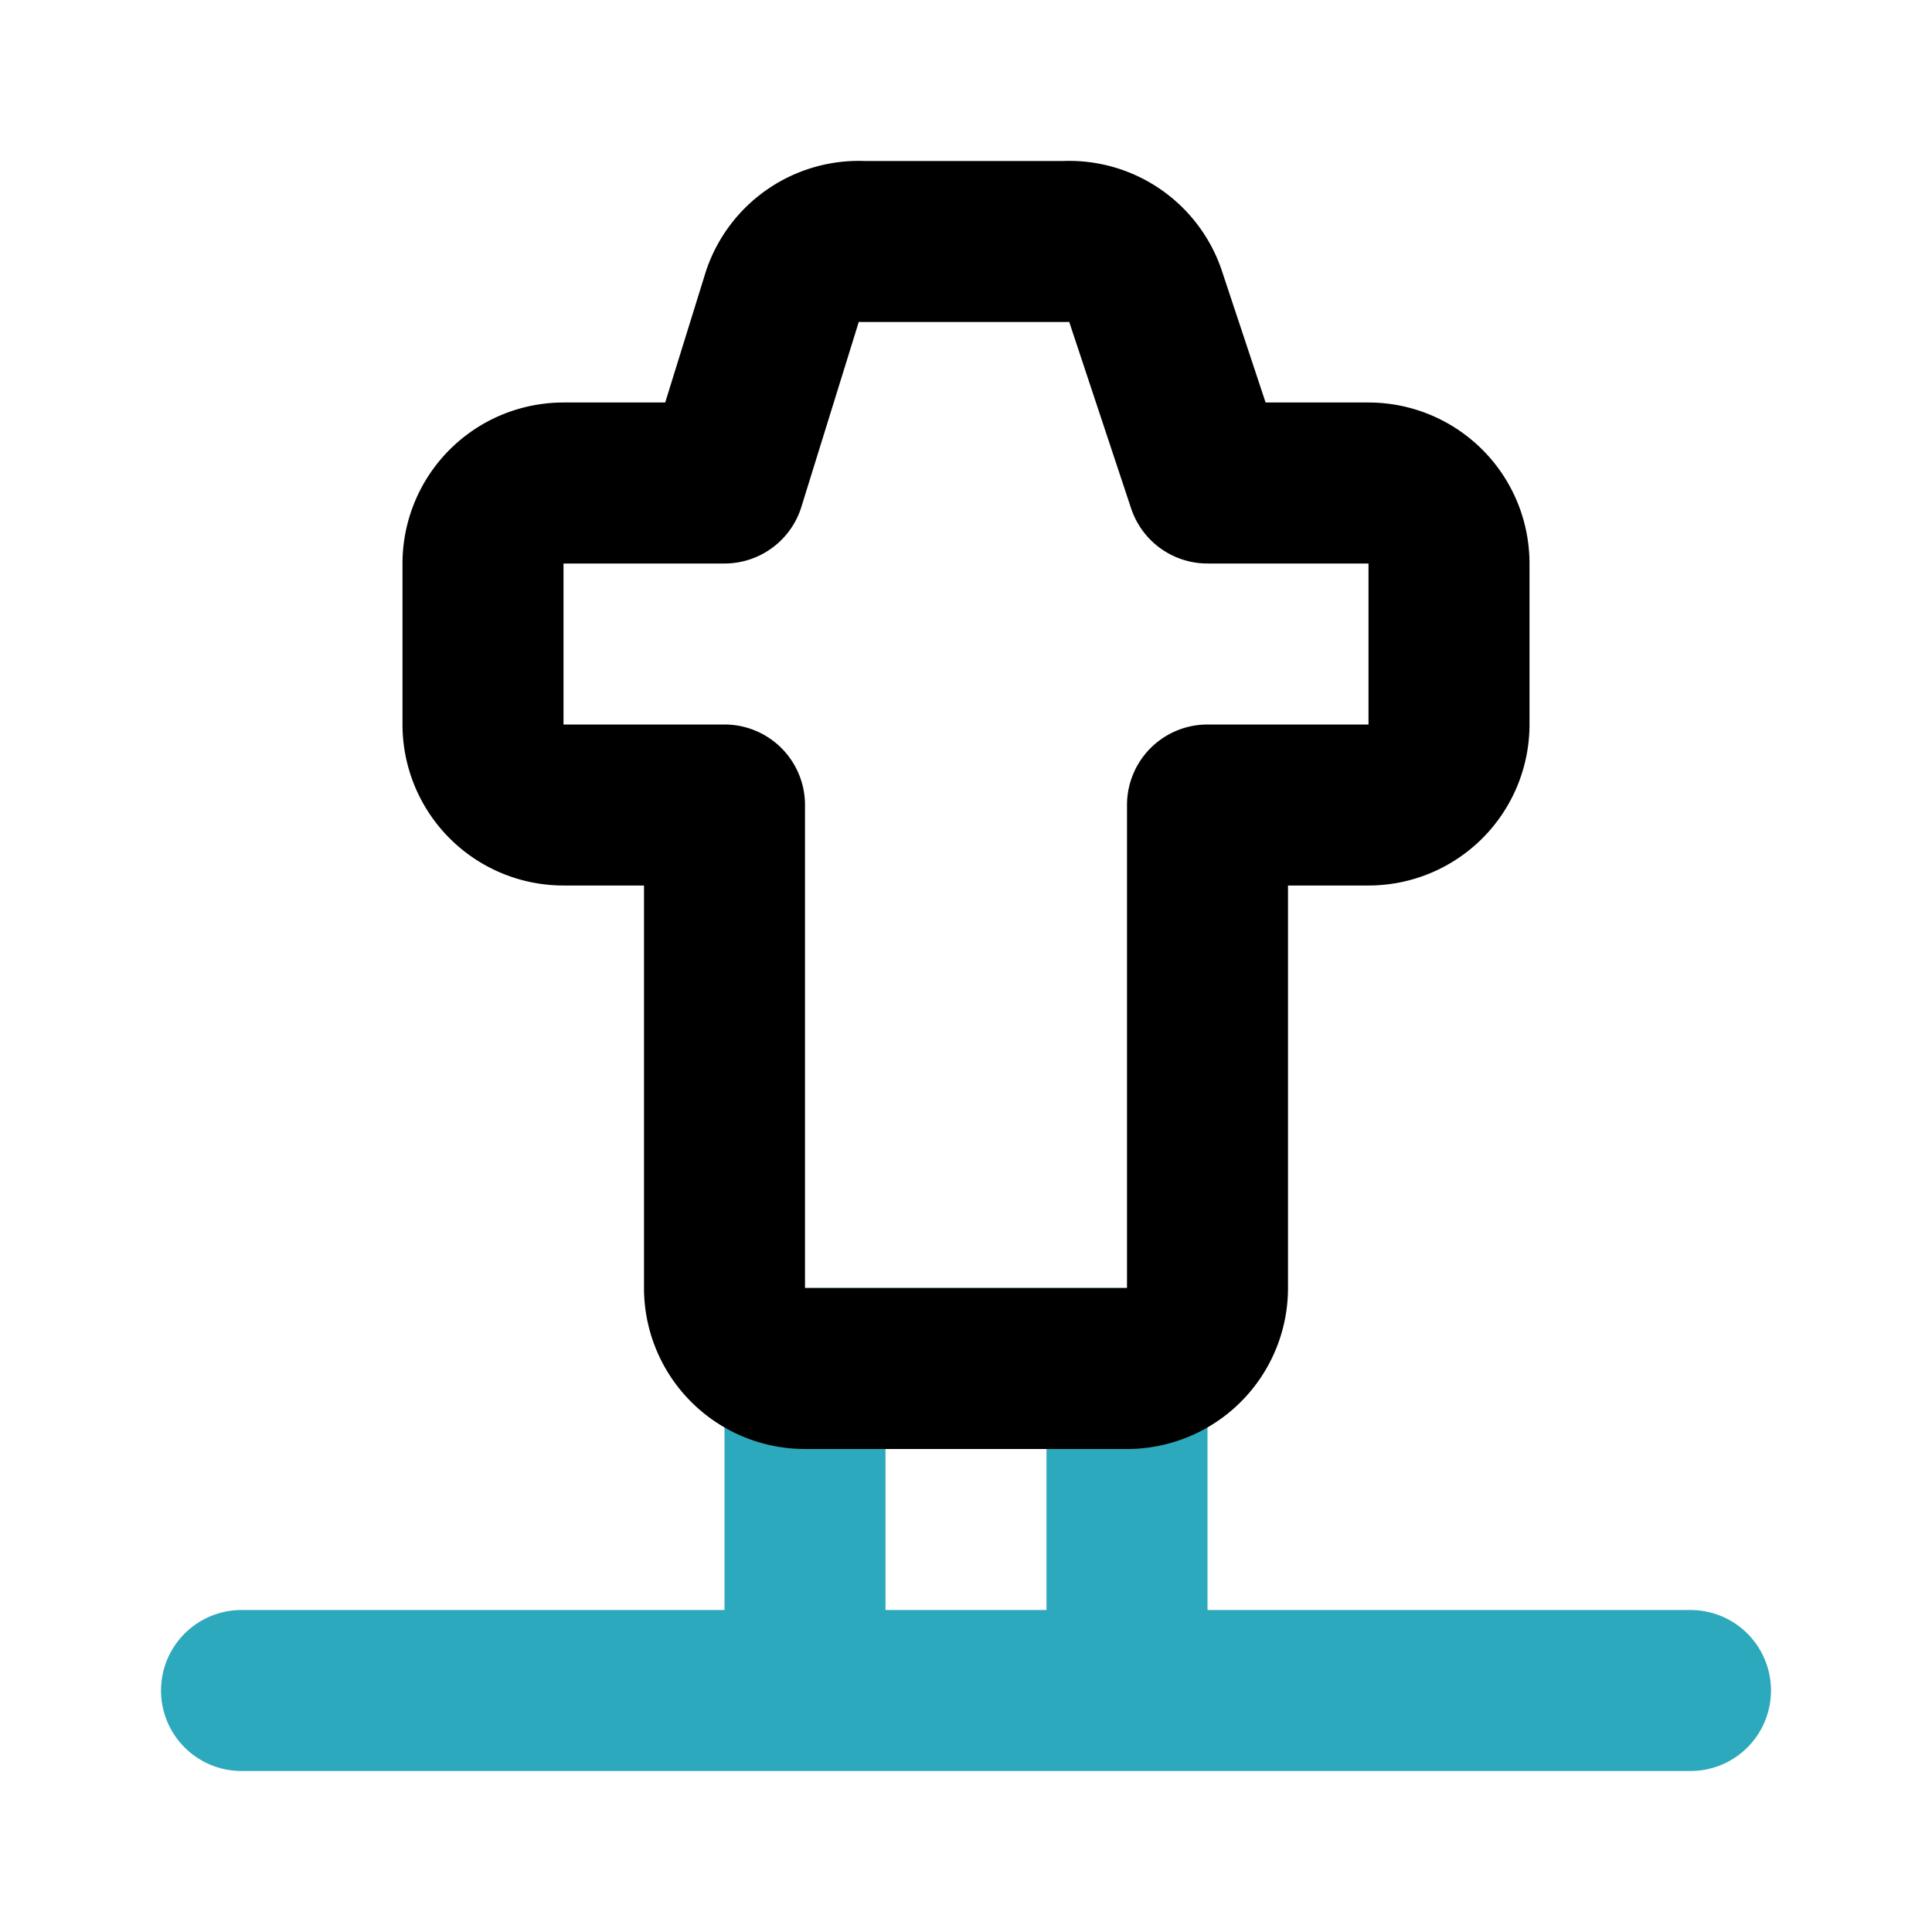
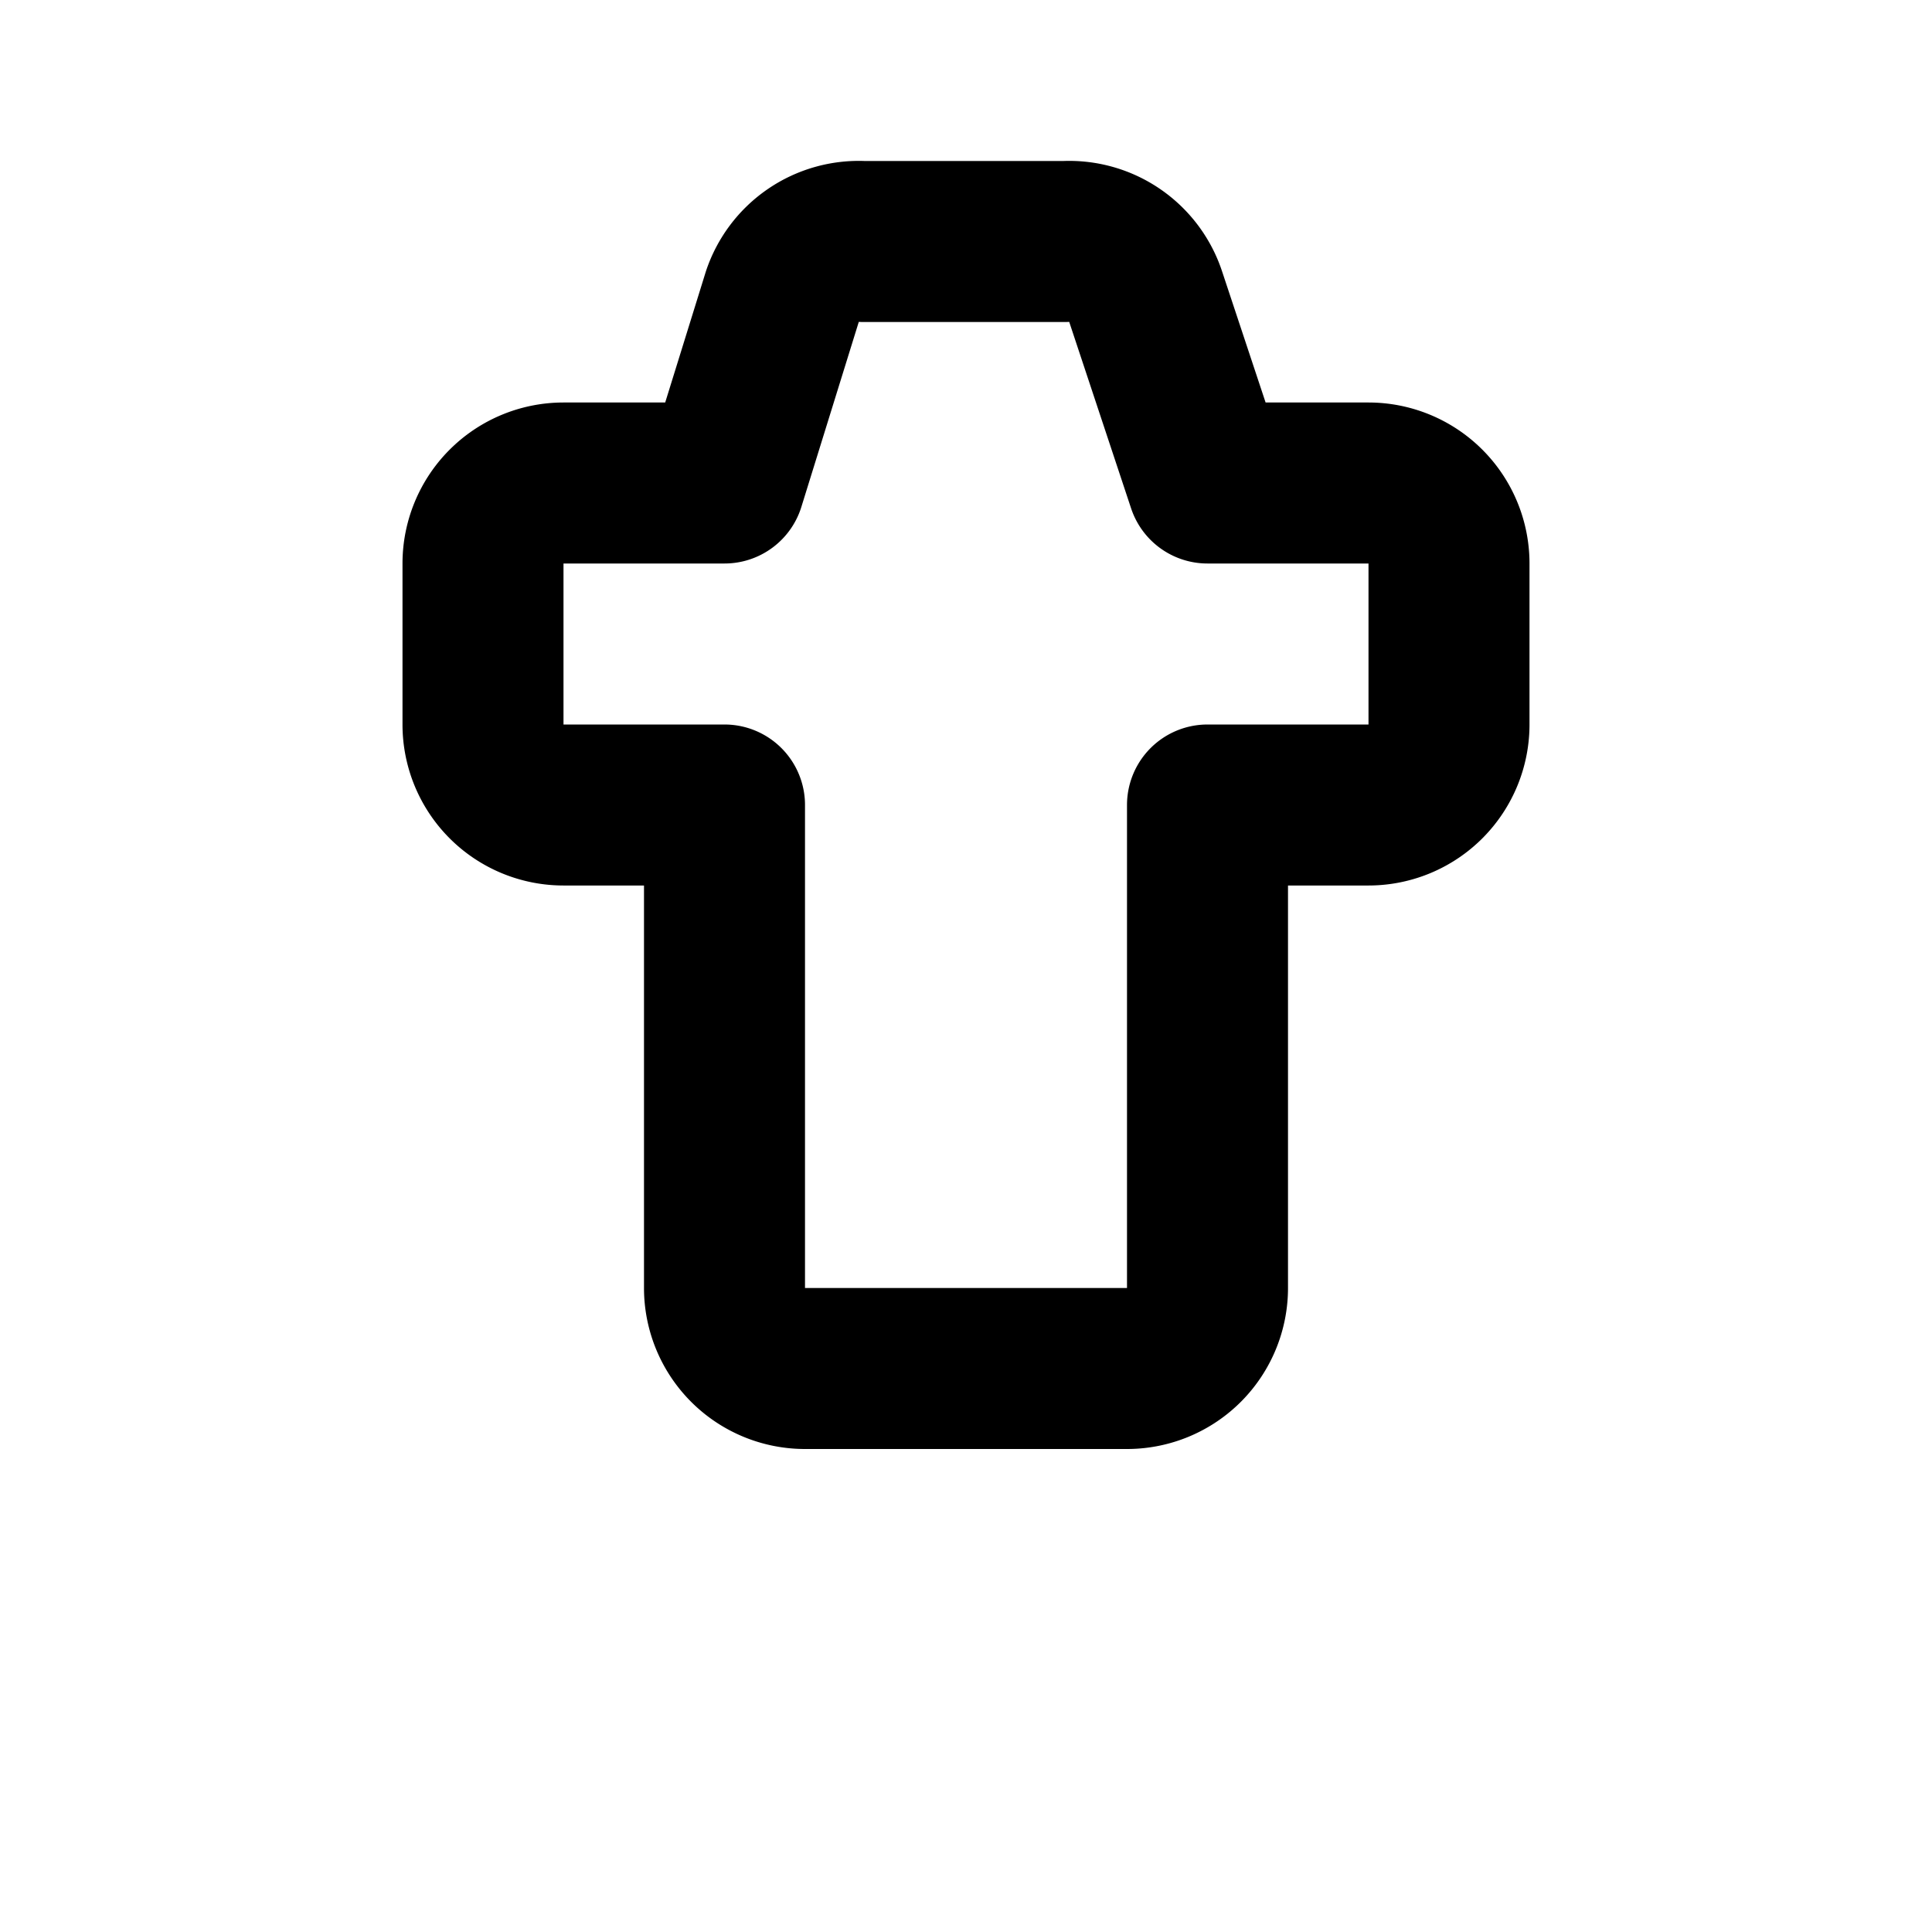
<svg xmlns="http://www.w3.org/2000/svg" fill="#000000" width="800px" height="800px" viewBox="0 0 24 24" id="football-blocking" data-name="Line Color" class="icon line-color">
-   <path id="secondary" d="M3,21H21m-7-4H10v4h4Z" style="fill: none; stroke: rgb(44, 169, 188); stroke-linecap: round; stroke-linejoin: round; stroke-width: 2;" />
  <path id="primary" d="M17,6H15l-.77-2.32a1,1,0,0,0-1-.68H10.72a1,1,0,0,0-1,.68L9,6H7A1,1,0,0,0,6,7V9a1,1,0,0,0,1,1H9v6a1,1,0,0,0,1,1h4a1,1,0,0,0,1-1V10h2a1,1,0,0,0,1-1V7A1,1,0,0,0,17,6Z" style="fill: none; stroke: rgb(0, 0, 0); stroke-linecap: round; stroke-linejoin: round; stroke-width: 2;" />
</svg>